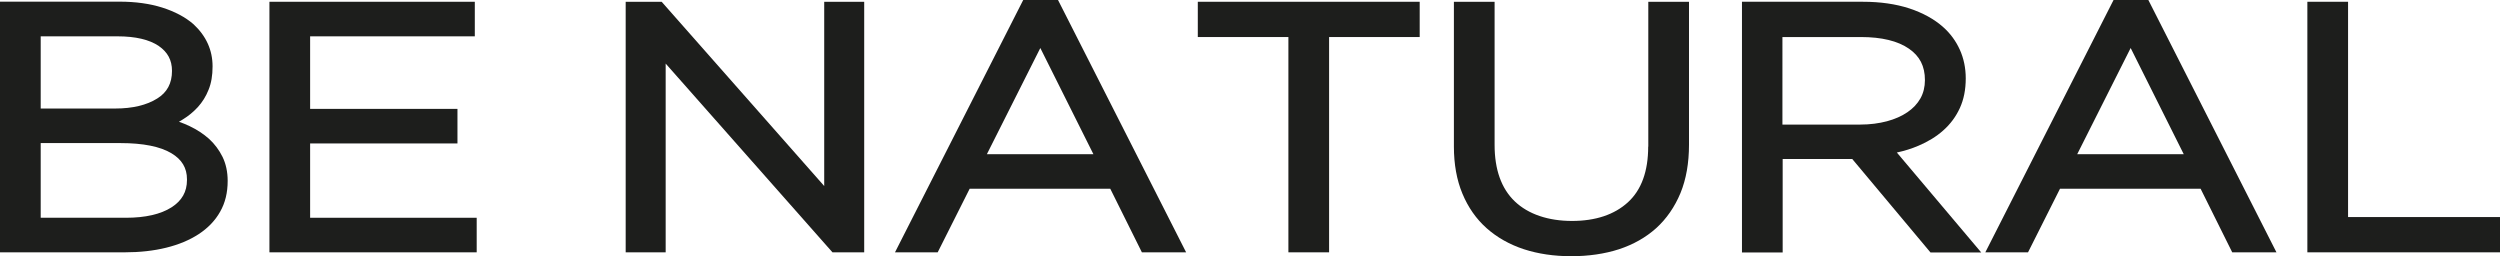
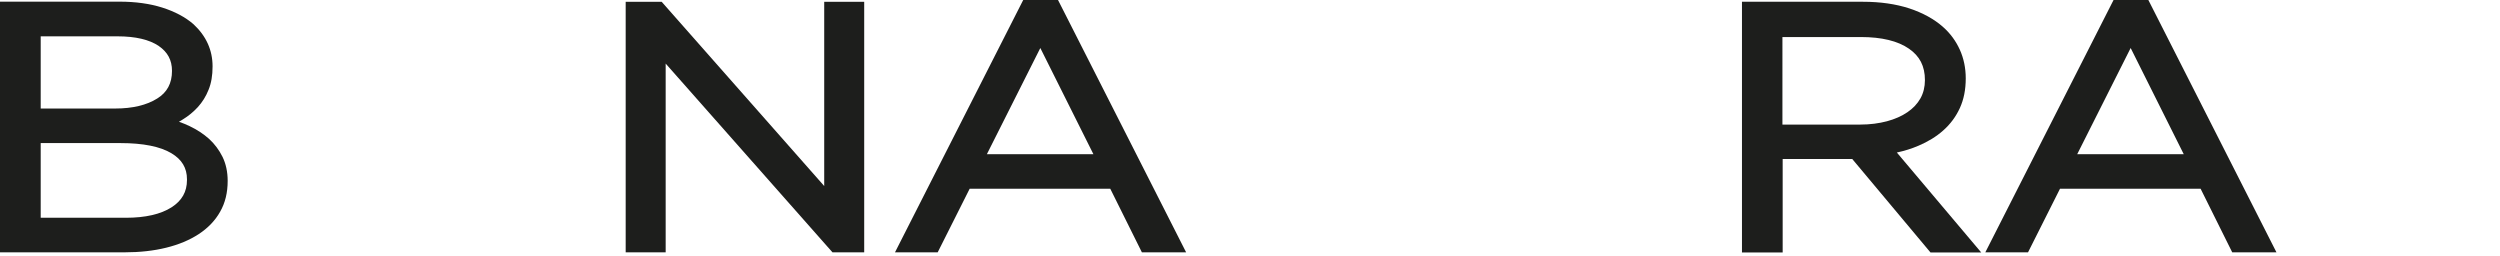
<svg xmlns="http://www.w3.org/2000/svg" id="Capa_2" data-name="Capa 2" viewBox="0 0 211.93 21.71">
  <defs>
    <style>
      .cls-1 {
        fill: #1d1e1c;
        stroke-width: 0px;
      }
    </style>
  </defs>
  <g id="Capa_1-2" data-name="Capa 1">
    <g>
      <path class="cls-1" d="M17.72,11.77c-.46-.41-1.02-.78-1.65-1.08-.29-.14-.59-.26-.9-.37.12-.07.24-.13.35-.21.46-.28.88-.63,1.25-1.03.38-.42.69-.91.91-1.47.23-.56.34-1.21.34-1.98,0-1.38-.54-2.58-1.62-3.58-.69-.6-1.58-1.07-2.65-1.41-1.05-.33-2.26-.5-3.6-.5H0v21.25h10.58c1.27,0,2.45-.13,3.5-.39,1.07-.26,1.99-.65,2.76-1.15.78-.51,1.4-1.15,1.82-1.9.43-.75.64-1.62.64-2.62,0-.76-.15-1.45-.44-2.04-.29-.58-.67-1.09-1.14-1.52ZM3.45,12.13h6.77c1.91,0,3.36.29,4.31.86.89.53,1.32,1.25,1.32,2.21v.06c0,1-.43,1.75-1.3,2.31-.92.59-2.23.89-3.87.89H3.45v-6.33ZM13.33,8.35c-.89.56-2.09.85-3.57.85H3.45V3.08h6.51c1.53,0,2.71.28,3.5.82.75.52,1.12,1.19,1.12,2.11,0,1.05-.41,1.82-1.25,2.34Z" />
-       <polygon class="cls-1" points="26.29 12.16 38.78 12.16 38.78 9.23 26.29 9.23 26.29 3.08 40.25 3.08 40.25 .15 22.84 .15 22.84 21.39 40.41 21.39 40.41 18.46 26.29 18.46 26.29 12.16" />
      <polygon class="cls-1" points="69.87 15.77 56.09 .15 53.04 .15 53.04 21.39 56.43 21.39 56.43 5.39 70.57 21.39 73.26 21.39 73.26 .15 69.87 .15 69.87 15.77" />
      <path class="cls-1" d="M86.74,0l-10.87,21.39h3.62l2.71-5.39h11.92l2.68,5.39h3.75L89.69,0h-2.95ZM92.68,13.07h-9.02l4.53-9,4.5,9Z" />
-       <polygon class="cls-1" points="101.54 3.14 109.22 3.14 109.22 21.39 112.67 21.39 112.67 3.14 120.35 3.14 120.35 .15 101.54 .15 101.54 3.14" />
-       <path class="cls-1" d="M139.72,12.43c0,2.1-.58,3.68-1.72,4.72-1.15,1.05-2.75,1.58-4.74,1.58s-3.7-.56-4.85-1.66c-1.14-1.09-1.71-2.7-1.71-4.78V.15h-3.45v12.28c0,1.49.24,2.83.72,3.98.48,1.16,1.17,2.15,2.06,2.94.88.78,1.94,1.38,3.16,1.78,1.2.39,2.55.59,4.01.59s2.84-.2,4.04-.59c1.22-.4,2.28-1,3.16-1.79.88-.8,1.57-1.8,2.06-2.98.48-1.17.72-2.55.72-4.09V.15h-3.45v12.28Z" />
      <path class="cls-1" d="M162.64,12.35c.8-.34,1.51-.77,2.1-1.3.6-.53,1.07-1.17,1.4-1.89.33-.72.5-1.55.5-2.52,0-.87-.17-1.69-.5-2.42-.33-.73-.8-1.38-1.41-1.92-.76-.68-1.73-1.21-2.88-1.59-1.14-.37-2.46-.56-3.91-.56h-10.27v21.25h3.45v-7.92h5.9l6.63,7.92h4.3l-7.15-8.47c.65-.14,1.26-.33,1.84-.58ZM151.11,3.14h6.64c1.76,0,3.13.33,4.08.99.91.63,1.35,1.48,1.35,2.66,0,.58-.13,1.1-.38,1.55-.26.46-.63.85-1.1,1.17-.48.33-1.07.59-1.74.77-.68.18-1.44.28-2.25.28h-6.61V3.14Z" />
      <path class="cls-1" d="M179.17,0l-10.87,21.39h3.62l2.71-5.39h11.92l2.68,5.39h3.75L182.12,0h-2.95ZM185.11,13.07h-9.02l4.53-9,4.5,9Z" />
-       <polygon class="cls-1" points="199.05 18.4 199.05 .15 195.6 .15 195.6 21.39 211.93 21.39 211.93 18.4 199.05 18.4" />
    </g>
  </g>
</svg>